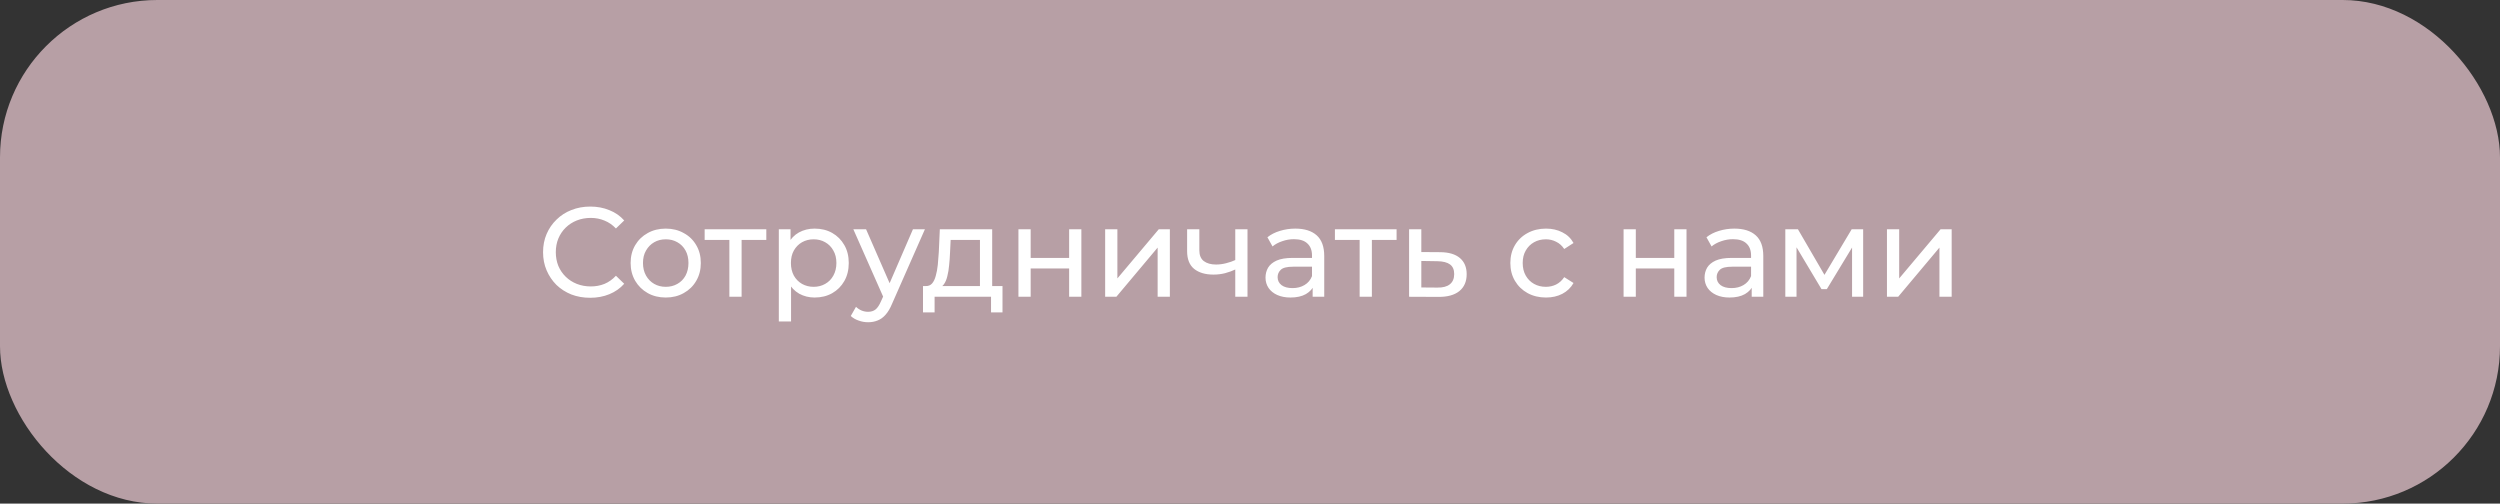
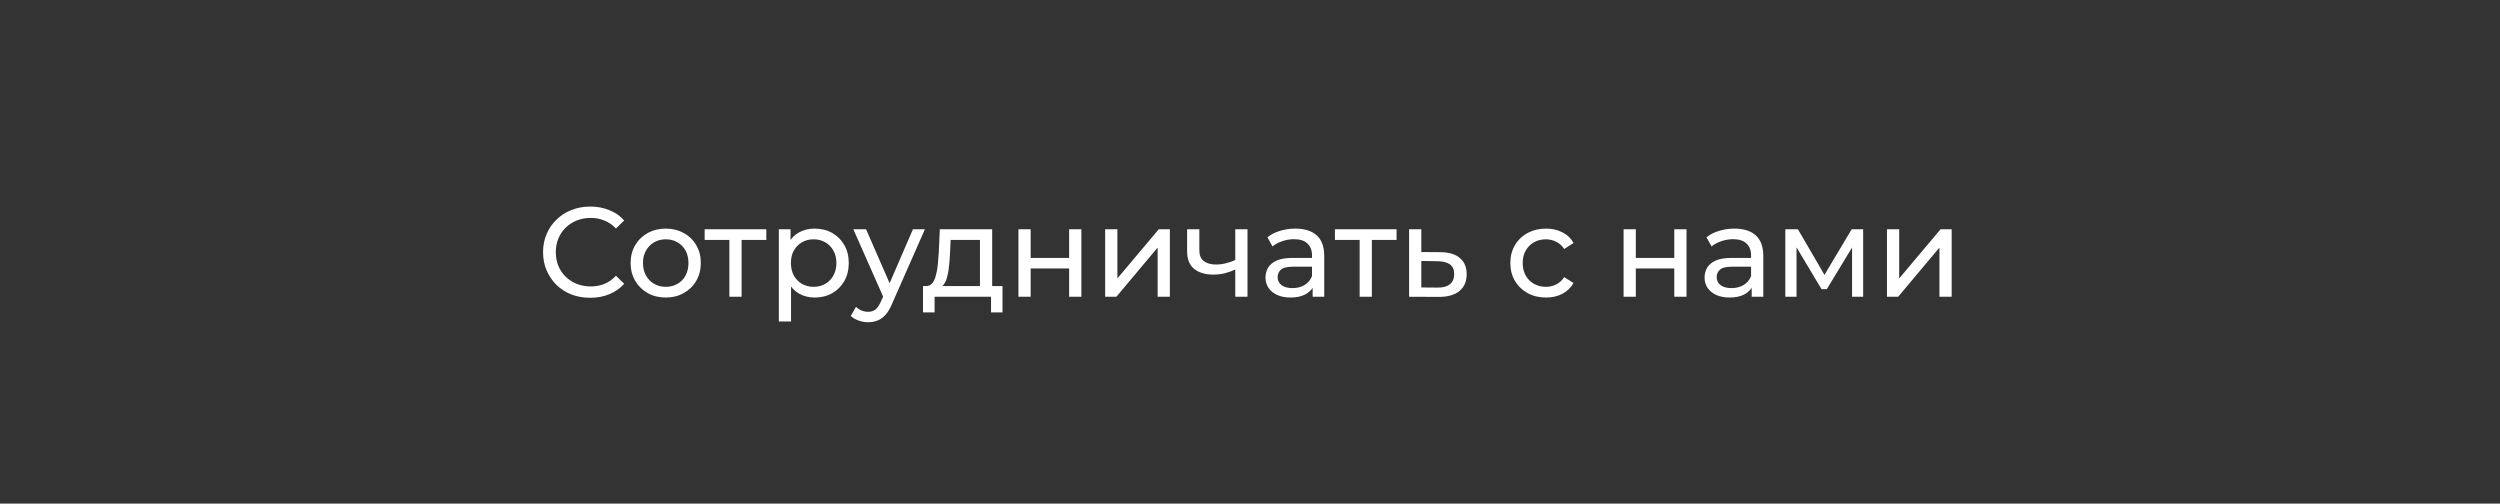
<svg xmlns="http://www.w3.org/2000/svg" width="278" height="56" viewBox="0 0 278 56" fill="none">
  <rect x="0" y="0" width="278" height="56" fill="#333333" stroke="none" />
-   <rect width="278" height="56" rx="17.5" fill="#B79FA5" />
  <path d="M65.63 33.113C64.874 33.113 64.175 32.991 63.533 32.745C62.9 32.49 62.348 32.136 61.876 31.683C61.413 31.22 61.049 30.681 60.785 30.067C60.52 29.454 60.388 28.778 60.388 28.042C60.388 27.305 60.52 26.63 60.785 26.016C61.049 25.402 61.418 24.868 61.89 24.415C62.362 23.952 62.914 23.598 63.547 23.352C64.189 23.098 64.888 22.97 65.644 22.97C66.409 22.97 67.113 23.102 67.755 23.367C68.406 23.622 68.959 24.004 69.412 24.514L68.491 25.407C68.114 25.01 67.689 24.717 67.216 24.528C66.744 24.33 66.239 24.231 65.701 24.231C65.143 24.231 64.624 24.325 64.142 24.514C63.67 24.703 63.259 24.968 62.91 25.308C62.56 25.648 62.286 26.054 62.088 26.526C61.899 26.989 61.805 27.494 61.805 28.042C61.805 28.589 61.899 29.099 62.088 29.572C62.286 30.034 62.56 30.436 62.91 30.776C63.259 31.116 63.67 31.38 64.142 31.569C64.624 31.758 65.143 31.852 65.701 31.852C66.239 31.852 66.744 31.758 67.216 31.569C67.689 31.371 68.114 31.069 68.491 30.663L69.412 31.555C68.959 32.065 68.406 32.452 67.755 32.717C67.113 32.981 66.404 33.113 65.63 33.113ZM74.035 33.085C73.279 33.085 72.609 32.92 72.023 32.589C71.438 32.259 70.975 31.805 70.635 31.229C70.295 30.644 70.125 29.983 70.125 29.246C70.125 28.5 70.295 27.839 70.635 27.262C70.975 26.686 71.438 26.238 72.023 25.917C72.609 25.586 73.279 25.421 74.035 25.421C74.781 25.421 75.447 25.586 76.032 25.917C76.627 26.238 77.09 26.686 77.421 27.262C77.761 27.829 77.931 28.49 77.931 29.246C77.931 29.992 77.761 30.653 77.421 31.229C77.09 31.805 76.627 32.259 76.032 32.589C75.447 32.92 74.781 33.085 74.035 33.085ZM74.035 31.895C74.517 31.895 74.946 31.786 75.324 31.569C75.711 31.352 76.014 31.045 76.231 30.648C76.448 30.242 76.557 29.775 76.557 29.246C76.557 28.707 76.448 28.245 76.231 27.858C76.014 27.461 75.711 27.154 75.324 26.937C74.946 26.719 74.517 26.611 74.035 26.611C73.553 26.611 73.124 26.719 72.746 26.937C72.368 27.154 72.066 27.461 71.839 27.858C71.612 28.245 71.499 28.707 71.499 29.246C71.499 29.775 71.612 30.242 71.839 30.648C72.066 31.045 72.368 31.352 72.746 31.569C73.124 31.786 73.553 31.895 74.035 31.895ZM81.106 33V26.328L81.445 26.682H78.357V25.492H85.214V26.682H82.14L82.466 26.328V33H81.106ZM90.585 33.085C89.962 33.085 89.391 32.943 88.871 32.66C88.361 32.367 87.95 31.938 87.639 31.371C87.337 30.804 87.185 30.096 87.185 29.246C87.185 28.396 87.332 27.688 87.624 27.121C87.927 26.554 88.333 26.129 88.843 25.846C89.362 25.562 89.943 25.421 90.585 25.421C91.322 25.421 91.974 25.581 92.54 25.902C93.107 26.224 93.556 26.672 93.886 27.248C94.217 27.815 94.382 28.481 94.382 29.246C94.382 30.011 94.217 30.681 93.886 31.258C93.556 31.834 93.107 32.282 92.54 32.603C91.974 32.924 91.322 33.085 90.585 33.085ZM86.605 35.748V25.492H87.908V27.517L87.823 29.26L87.965 31.003V35.748H86.605ZM90.472 31.895C90.954 31.895 91.383 31.786 91.761 31.569C92.148 31.352 92.451 31.045 92.668 30.648C92.894 30.242 93.008 29.775 93.008 29.246C93.008 28.707 92.894 28.245 92.668 27.858C92.451 27.461 92.148 27.154 91.761 26.937C91.383 26.719 90.954 26.611 90.472 26.611C90 26.611 89.57 26.719 89.183 26.937C88.805 27.154 88.503 27.461 88.276 27.858C88.059 28.245 87.95 28.707 87.95 29.246C87.95 29.775 88.059 30.242 88.276 30.648C88.503 31.045 88.805 31.352 89.183 31.569C89.57 31.786 90 31.895 90.472 31.895ZM96.533 35.833C96.174 35.833 95.825 35.772 95.485 35.649C95.145 35.536 94.852 35.366 94.606 35.139L95.187 34.119C95.376 34.299 95.584 34.436 95.81 34.53C96.037 34.624 96.278 34.672 96.533 34.672C96.864 34.672 97.137 34.587 97.355 34.417C97.572 34.247 97.775 33.944 97.964 33.51L98.431 32.476L98.573 32.306L101.52 25.492H102.851L99.21 33.751C98.993 34.28 98.748 34.695 98.474 34.998C98.209 35.3 97.916 35.512 97.595 35.635C97.274 35.767 96.92 35.833 96.533 35.833ZM98.318 33.241L94.89 25.492H96.306L99.225 32.178L98.318 33.241ZM108.971 32.362V26.682H105.712L105.642 28.127C105.623 28.599 105.59 29.057 105.542 29.501C105.505 29.935 105.439 30.337 105.344 30.705C105.259 31.073 105.132 31.376 104.962 31.612C104.792 31.848 104.565 31.994 104.282 32.051L102.936 31.81C103.229 31.819 103.465 31.725 103.644 31.527C103.824 31.319 103.961 31.036 104.055 30.677C104.159 30.318 104.234 29.912 104.282 29.458C104.329 28.996 104.367 28.519 104.395 28.027L104.508 25.492H110.331V32.362H108.971ZM102.638 34.742V31.81H111.478V34.742H110.203V33H103.927V34.742H102.638ZM113.25 33V25.492H114.61V28.679H118.888V25.492H120.248V33H118.888V29.855H114.61V33H113.25ZM122.893 33V25.492H124.253V30.96L128.857 25.492H130.089V33H128.729V27.532L124.139 33H122.893ZM137.461 29.926C137.064 30.115 136.653 30.266 136.228 30.379C135.813 30.483 135.383 30.535 134.939 30.535C134.033 30.535 133.315 30.323 132.786 29.898C132.266 29.473 132.007 28.816 132.007 27.928V25.492H133.367V27.843C133.367 28.382 133.532 28.778 133.863 29.033C134.203 29.288 134.656 29.416 135.223 29.416C135.581 29.416 135.95 29.369 136.328 29.274C136.715 29.18 137.093 29.047 137.461 28.878V29.926ZM137.362 33V25.492H138.722V33H137.362ZM145.966 33V31.413L145.895 31.116V28.41C145.895 27.834 145.725 27.39 145.385 27.078C145.055 26.757 144.554 26.597 143.884 26.597C143.44 26.597 143.005 26.672 142.58 26.823C142.155 26.965 141.796 27.159 141.504 27.404L140.937 26.384C141.324 26.073 141.787 25.836 142.325 25.676C142.873 25.506 143.445 25.421 144.04 25.421C145.069 25.421 145.862 25.671 146.42 26.172C146.977 26.672 147.255 27.437 147.255 28.467V33H145.966ZM143.501 33.085C142.944 33.085 142.453 32.991 142.028 32.802C141.612 32.613 141.291 32.353 141.065 32.023C140.838 31.683 140.725 31.3 140.725 30.875C140.725 30.469 140.819 30.101 141.008 29.77C141.206 29.439 141.523 29.175 141.957 28.977C142.401 28.778 142.996 28.679 143.742 28.679H146.122V29.657H143.799C143.119 29.657 142.661 29.77 142.425 29.997C142.188 30.223 142.07 30.497 142.07 30.818C142.07 31.187 142.217 31.484 142.51 31.711C142.802 31.928 143.208 32.037 143.728 32.037C144.238 32.037 144.682 31.923 145.06 31.697C145.447 31.47 145.725 31.139 145.895 30.705L146.165 31.64C145.985 32.084 145.669 32.438 145.215 32.703C144.762 32.958 144.191 33.085 143.501 33.085ZM151.192 33V26.328L151.532 26.682H148.443V25.492H155.3V26.682H152.226L152.552 26.328V33H151.192ZM160.162 28.042C161.116 28.051 161.843 28.268 162.343 28.693C162.844 29.118 163.094 29.718 163.094 30.492C163.094 31.305 162.82 31.933 162.272 32.377C161.725 32.811 160.95 33.024 159.949 33.014L156.691 33V25.492H158.051V28.027L160.162 28.042ZM159.836 31.98C160.45 31.989 160.912 31.867 161.224 31.612C161.545 31.357 161.706 30.979 161.706 30.478C161.706 29.987 161.55 29.628 161.238 29.402C160.927 29.175 160.459 29.057 159.836 29.047L158.051 29.019V31.966L159.836 31.98ZM171.916 33.085C171.151 33.085 170.467 32.92 169.862 32.589C169.267 32.259 168.8 31.805 168.46 31.229C168.12 30.653 167.95 29.992 167.95 29.246C167.95 28.5 168.12 27.839 168.46 27.262C168.8 26.686 169.267 26.238 169.862 25.917C170.467 25.586 171.151 25.421 171.916 25.421C172.596 25.421 173.201 25.558 173.73 25.832C174.268 26.096 174.684 26.493 174.976 27.022L173.942 27.688C173.697 27.319 173.394 27.05 173.036 26.88C172.686 26.701 172.308 26.611 171.902 26.611C171.411 26.611 170.972 26.719 170.585 26.937C170.198 27.154 169.891 27.461 169.664 27.858C169.437 28.245 169.324 28.707 169.324 29.246C169.324 29.784 169.437 30.252 169.664 30.648C169.891 31.045 170.198 31.352 170.585 31.569C170.972 31.786 171.411 31.895 171.902 31.895C172.308 31.895 172.686 31.81 173.036 31.64C173.394 31.461 173.697 31.187 173.942 30.818L174.976 31.47C174.684 31.989 174.268 32.391 173.73 32.674C173.201 32.948 172.596 33.085 171.916 33.085ZM180.542 33V25.492H181.902V28.679H186.18V25.492H187.54V33H186.18V29.855H181.902V33H180.542ZM194.789 33V31.413L194.718 31.116V28.41C194.718 27.834 194.548 27.39 194.208 27.078C193.877 26.757 193.377 26.597 192.706 26.597C192.262 26.597 191.828 26.672 191.403 26.823C190.978 26.965 190.619 27.159 190.326 27.404L189.759 26.384C190.147 26.073 190.609 25.836 191.148 25.676C191.696 25.506 192.267 25.421 192.862 25.421C193.891 25.421 194.685 25.671 195.242 26.172C195.799 26.672 196.078 27.437 196.078 28.467V33H194.789ZM192.324 33.085C191.766 33.085 191.275 32.991 190.85 32.802C190.435 32.613 190.114 32.353 189.887 32.023C189.66 31.683 189.547 31.3 189.547 30.875C189.547 30.469 189.641 30.101 189.83 29.77C190.029 29.439 190.345 29.175 190.779 28.977C191.223 28.778 191.818 28.679 192.564 28.679H194.944V29.657H192.621C191.941 29.657 191.483 29.77 191.247 29.997C191.011 30.223 190.893 30.497 190.893 30.818C190.893 31.187 191.039 31.484 191.332 31.711C191.625 31.928 192.031 32.037 192.55 32.037C193.06 32.037 193.504 31.923 193.882 31.697C194.269 31.47 194.548 31.139 194.718 30.705L194.987 31.64C194.807 32.084 194.491 32.438 194.038 32.703C193.584 32.958 193.013 33.085 192.324 33.085ZM198.527 33V25.492H199.929L203.159 31.045H202.593L205.908 25.492H207.183V33H205.95V27.022L206.177 27.149L203.145 32.15H202.55L199.504 27.05L199.773 26.993V33H198.527ZM209.83 33V25.492H211.19V30.96L215.794 25.492H217.026V33H215.666V27.532L211.076 33H209.83Z" fill="white" />
</svg>